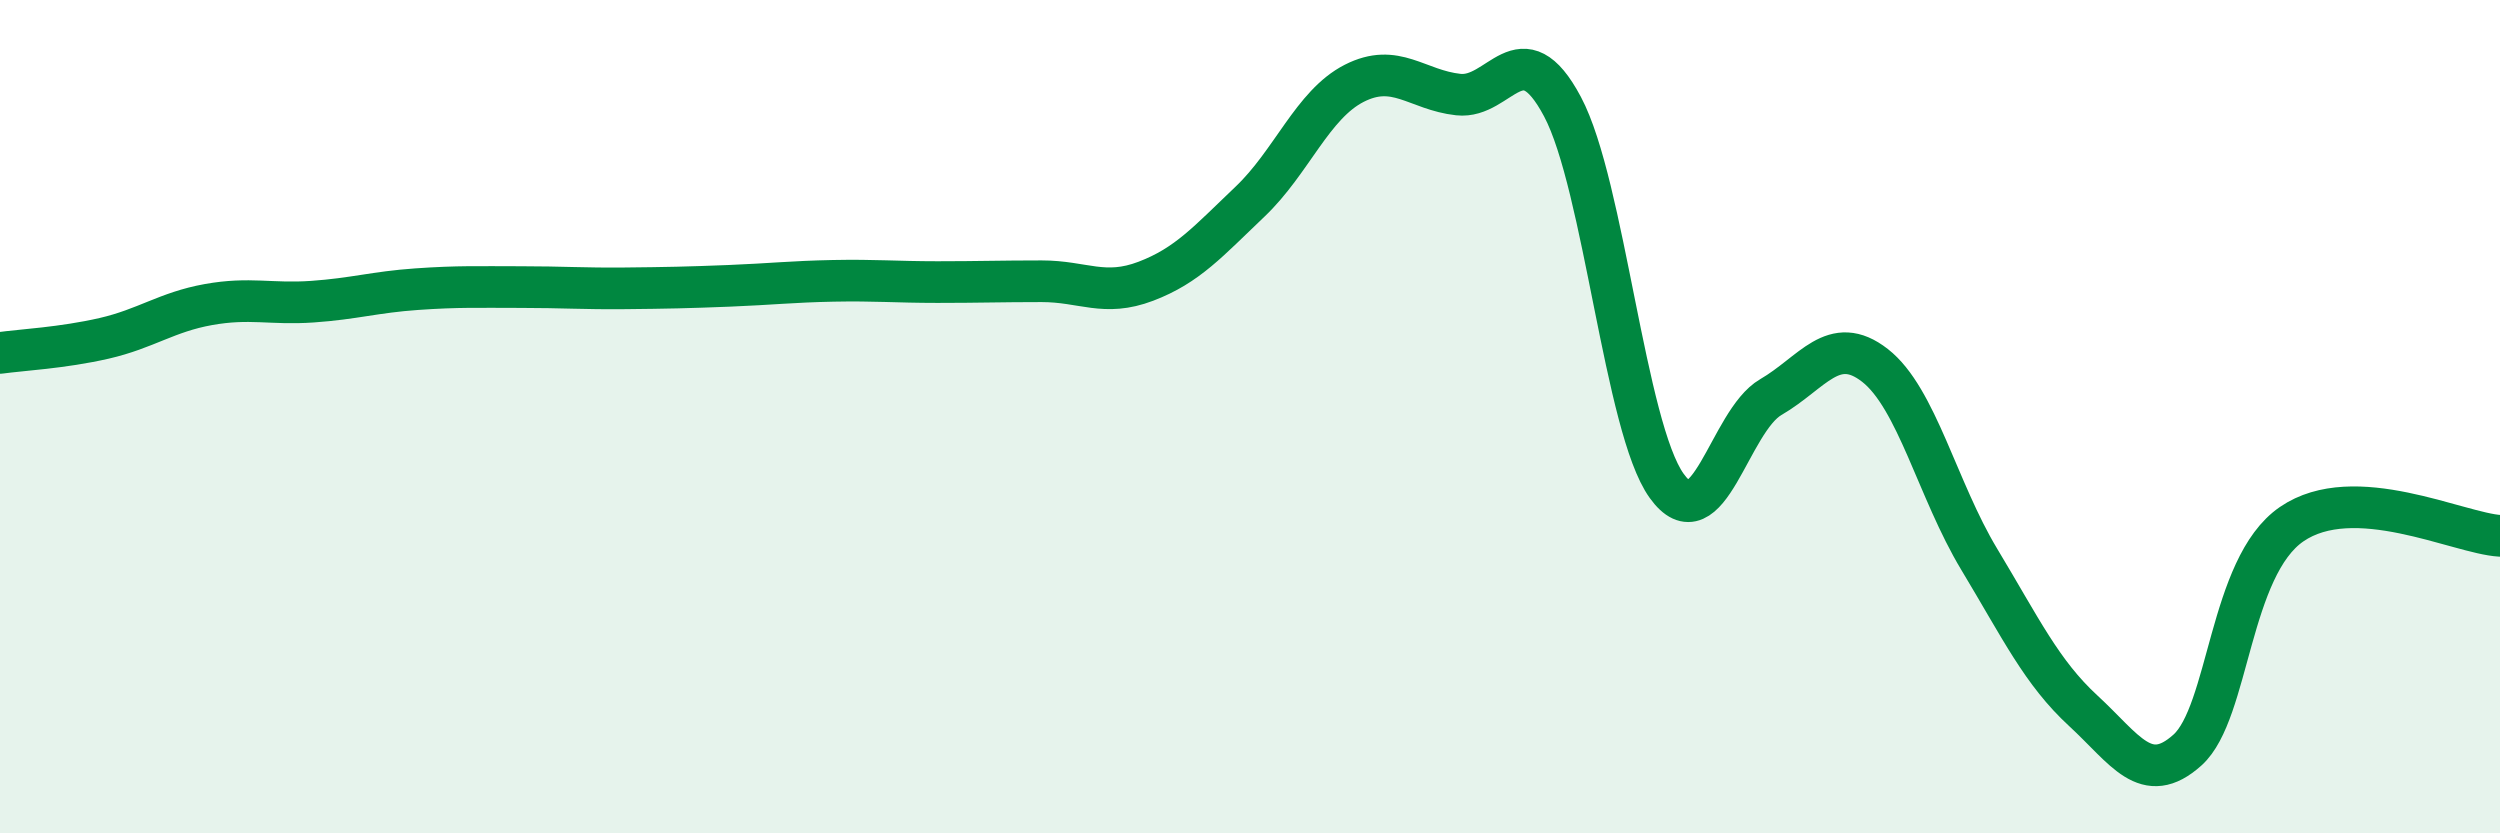
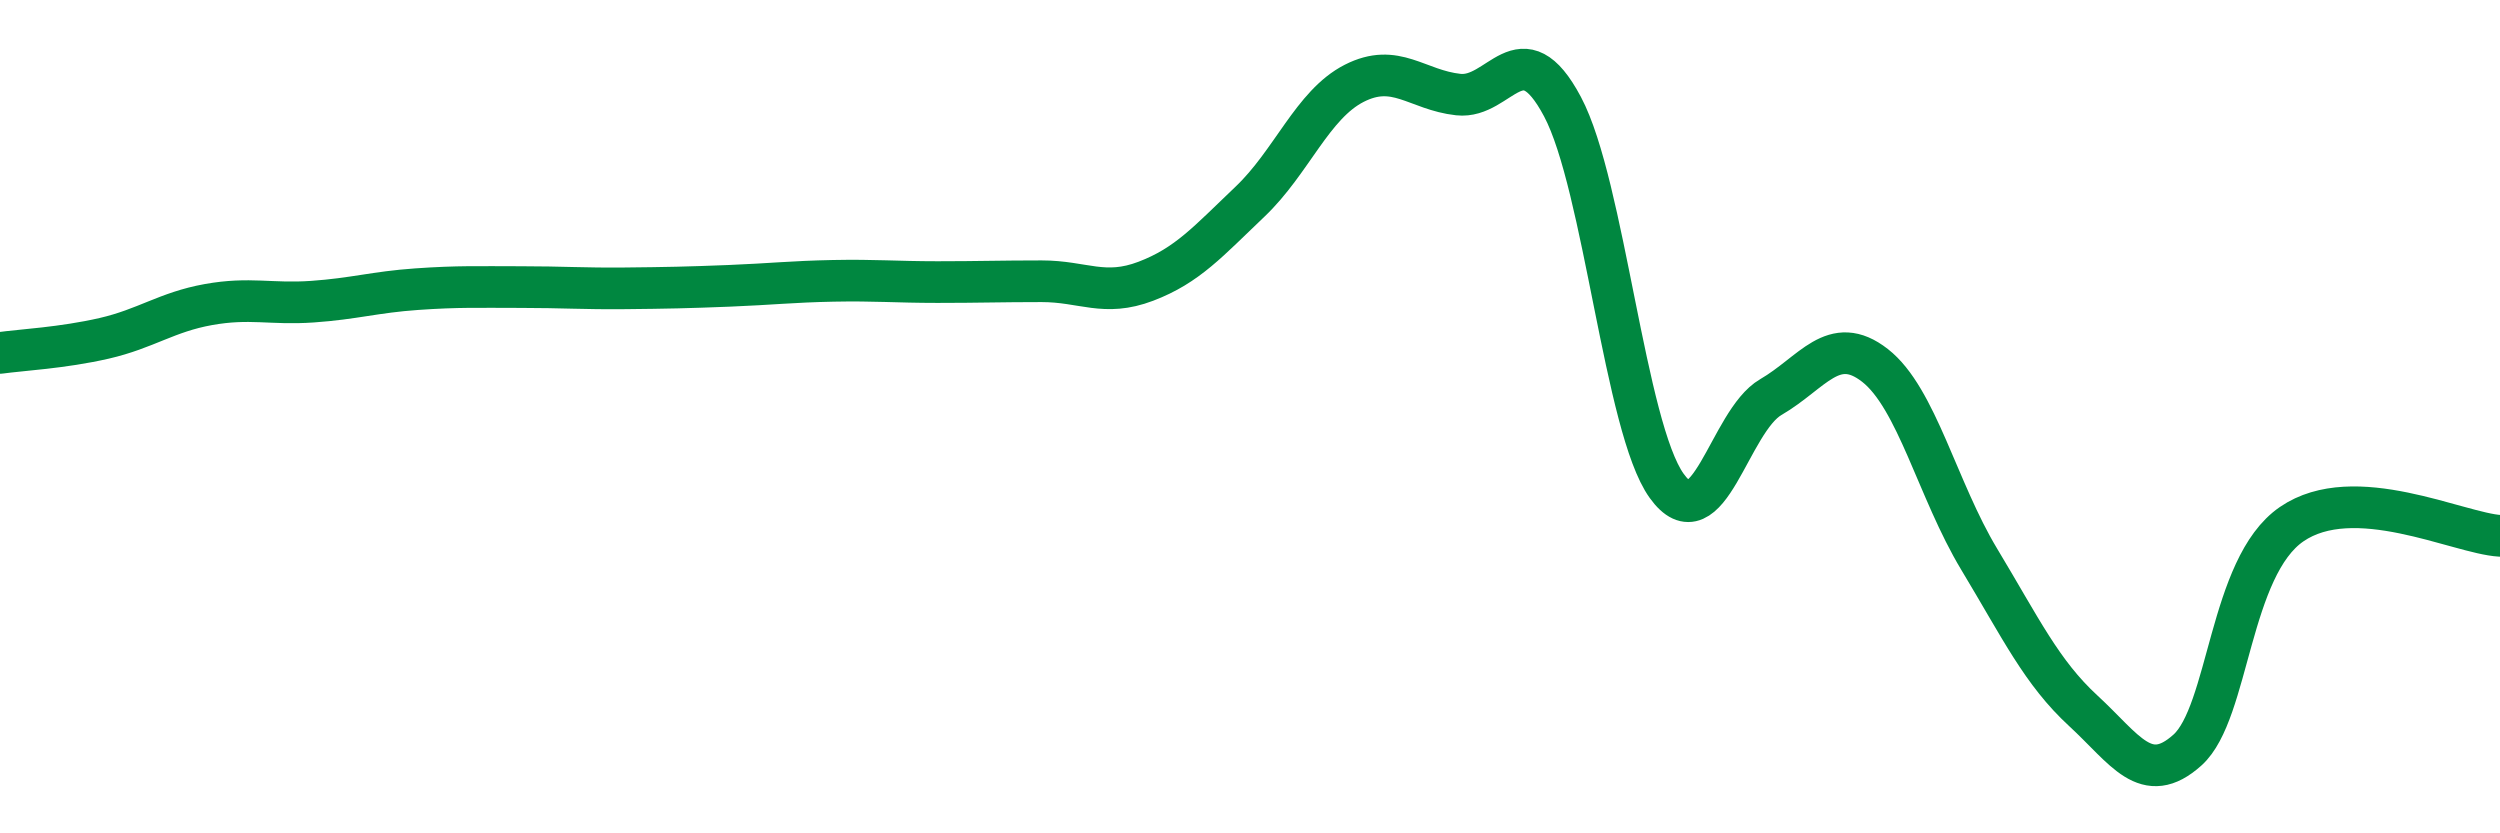
<svg xmlns="http://www.w3.org/2000/svg" width="60" height="20" viewBox="0 0 60 20">
-   <path d="M 0,8.47 C 0.5,8.4 1.5,8.35 2.5,8.12 C 3.5,7.89 4,7.49 5,7.31 C 6,7.13 6.5,7.31 7.5,7.24 C 8.5,7.17 9,7.01 10,6.94 C 11,6.87 11.5,6.89 12.5,6.89 C 13.5,6.89 14,6.93 15,6.92 C 16,6.91 16.5,6.9 17.5,6.86 C 18.5,6.82 19,6.76 20,6.74 C 21,6.72 21.5,6.77 22.5,6.77 C 23.5,6.77 24,6.75 25,6.75 C 26,6.75 26.5,7.13 27.5,6.75 C 28.5,6.37 29,5.79 30,4.84 C 31,3.89 31.5,2.51 32.5,2 C 33.5,1.49 34,2.16 35,2.27 C 36,2.38 36.5,0.68 37.5,2.56 C 38.5,4.44 39,10.27 40,11.66 C 41,13.05 41.5,10.11 42.5,9.53 C 43.5,8.95 44,7.99 45,8.77 C 46,9.55 46.5,11.76 47.5,13.42 C 48.5,15.08 49,16.14 50,17.06 C 51,17.98 51.5,18.9 52.5,18 C 53.5,17.1 53.5,13.61 55,12.58 C 56.5,11.55 59,12.8 60,12.86L60 20L0 20Z" fill="#008740" opacity="0.1" stroke-linecap="round" stroke-linejoin="round" />
  <path d="M 0,8.47 C 0.5,8.4 1.5,8.35 2.5,8.12 C 3.5,7.89 4,7.49 5,7.31 C 6,7.13 6.5,7.31 7.5,7.24 C 8.5,7.17 9,7.01 10,6.94 C 11,6.87 11.5,6.89 12.5,6.89 C 13.5,6.89 14,6.93 15,6.92 C 16,6.91 16.5,6.9 17.5,6.86 C 18.5,6.82 19,6.76 20,6.74 C 21,6.72 21.5,6.77 22.5,6.77 C 23.5,6.77 24,6.75 25,6.75 C 26,6.75 26.5,7.13 27.5,6.75 C 28.5,6.37 29,5.79 30,4.84 C 31,3.89 31.5,2.51 32.5,2 C 33.5,1.49 34,2.16 35,2.27 C 36,2.38 36.5,0.68 37.5,2.56 C 38.5,4.44 39,10.27 40,11.66 C 41,13.05 41.5,10.11 42.5,9.53 C 43.5,8.95 44,7.99 45,8.77 C 46,9.55 46.5,11.76 47.5,13.42 C 48.5,15.08 49,16.14 50,17.06 C 51,17.98 51.5,18.9 52.5,18 C 53.5,17.1 53.5,13.61 55,12.58 C 56.5,11.55 59,12.8 60,12.86" stroke="#008740" stroke-width="1" fill="none" stroke-linecap="round" stroke-linejoin="round" />
</svg>